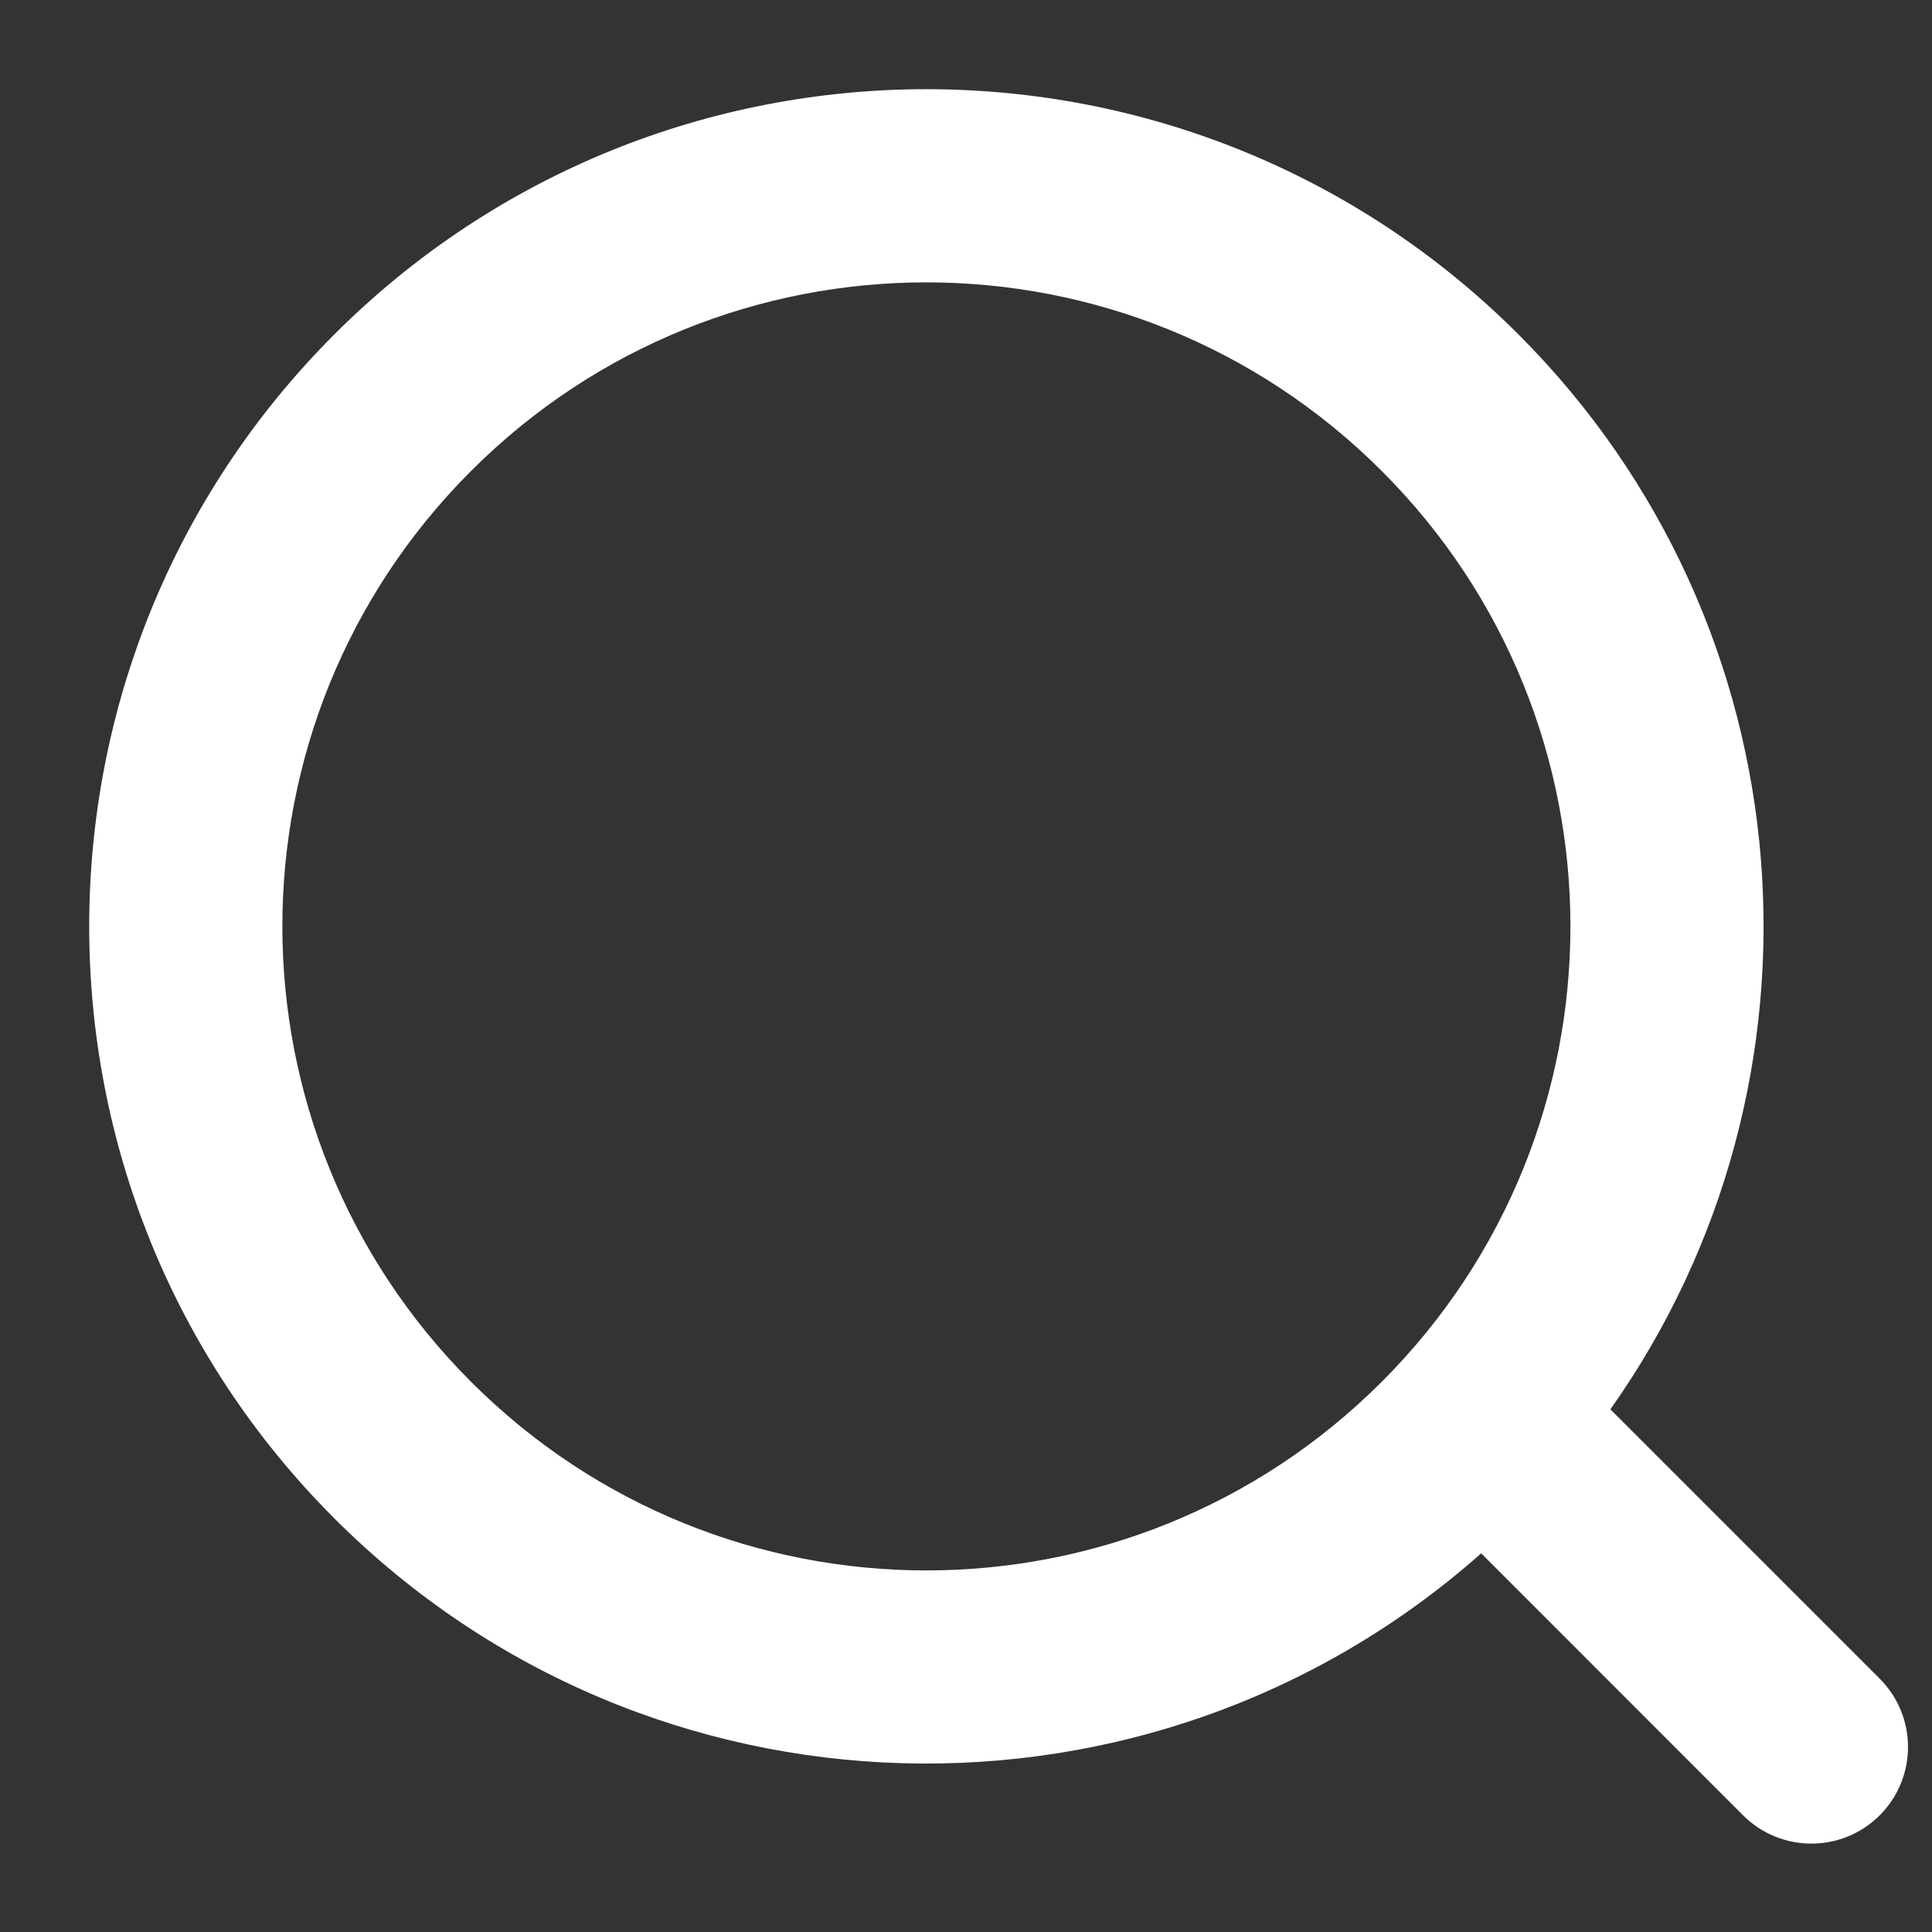
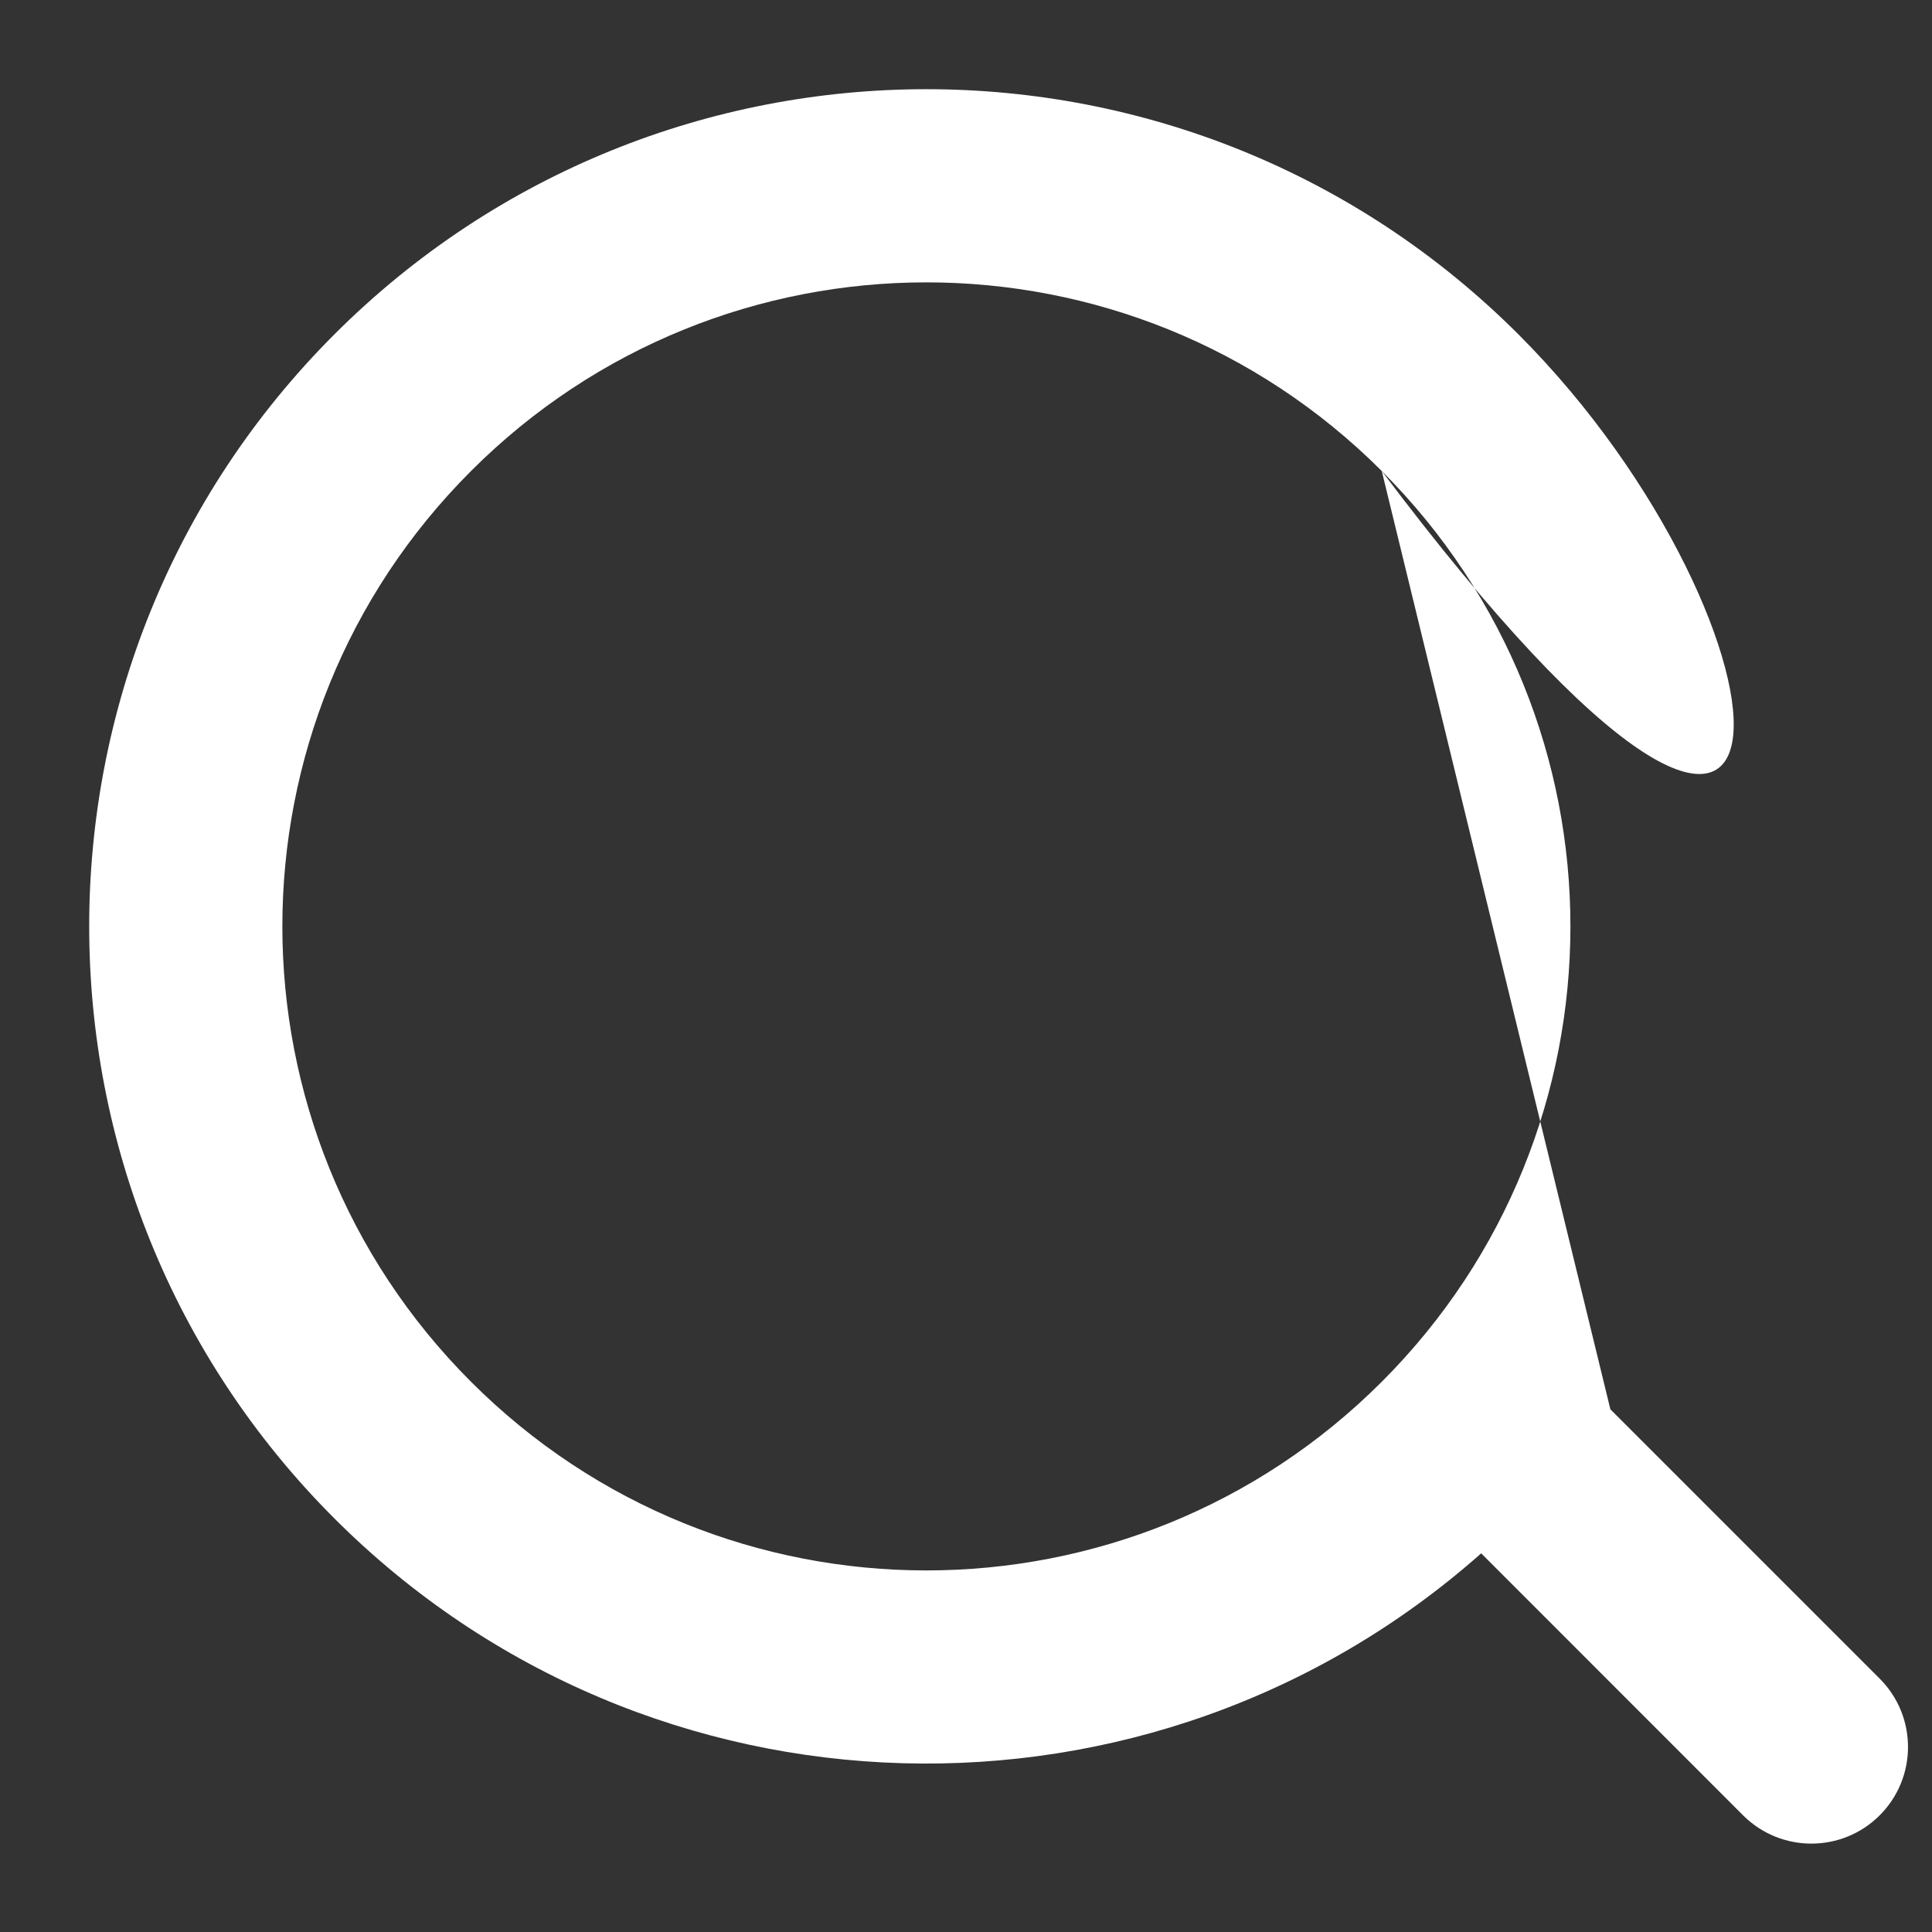
<svg xmlns="http://www.w3.org/2000/svg" width="15" height="15" viewBox="0 0 15 15" fill="none">
  <rect x="0" y="0" width="15" height="15" fill="#333333" stroke="none" />
-   <path id="Union" fill-rule="evenodd" clip-rule="evenodd" d="M10.728 3.657C12.681 5.609 12.681 8.775 10.728 10.728C8.775 12.681 5.609 12.681 3.657 10.728C1.704 8.775 1.704 5.609 3.657 3.657C5.609 1.704 8.775 1.704 10.728 3.657ZM12.503 10.942C14.299 8.405 14.061 4.869 11.789 2.596C9.25 0.058 5.135 0.058 2.596 2.596C0.058 5.135 0.058 9.25 2.596 11.789C5.04 14.233 8.947 14.323 11.5 12.06L13.533 14.094C13.826 14.387 14.301 14.387 14.594 14.094C14.887 13.801 14.887 13.326 14.594 13.033L12.503 10.942Z" fill="white" />
+   <path id="Union" fill-rule="evenodd" clip-rule="evenodd" d="M10.728 3.657C12.681 5.609 12.681 8.775 10.728 10.728C8.775 12.681 5.609 12.681 3.657 10.728C1.704 8.775 1.704 5.609 3.657 3.657C5.609 1.704 8.775 1.704 10.728 3.657ZC14.299 8.405 14.061 4.869 11.789 2.596C9.25 0.058 5.135 0.058 2.596 2.596C0.058 5.135 0.058 9.25 2.596 11.789C5.04 14.233 8.947 14.323 11.5 12.06L13.533 14.094C13.826 14.387 14.301 14.387 14.594 14.094C14.887 13.801 14.887 13.326 14.594 13.033L12.503 10.942Z" fill="white" />
</svg>